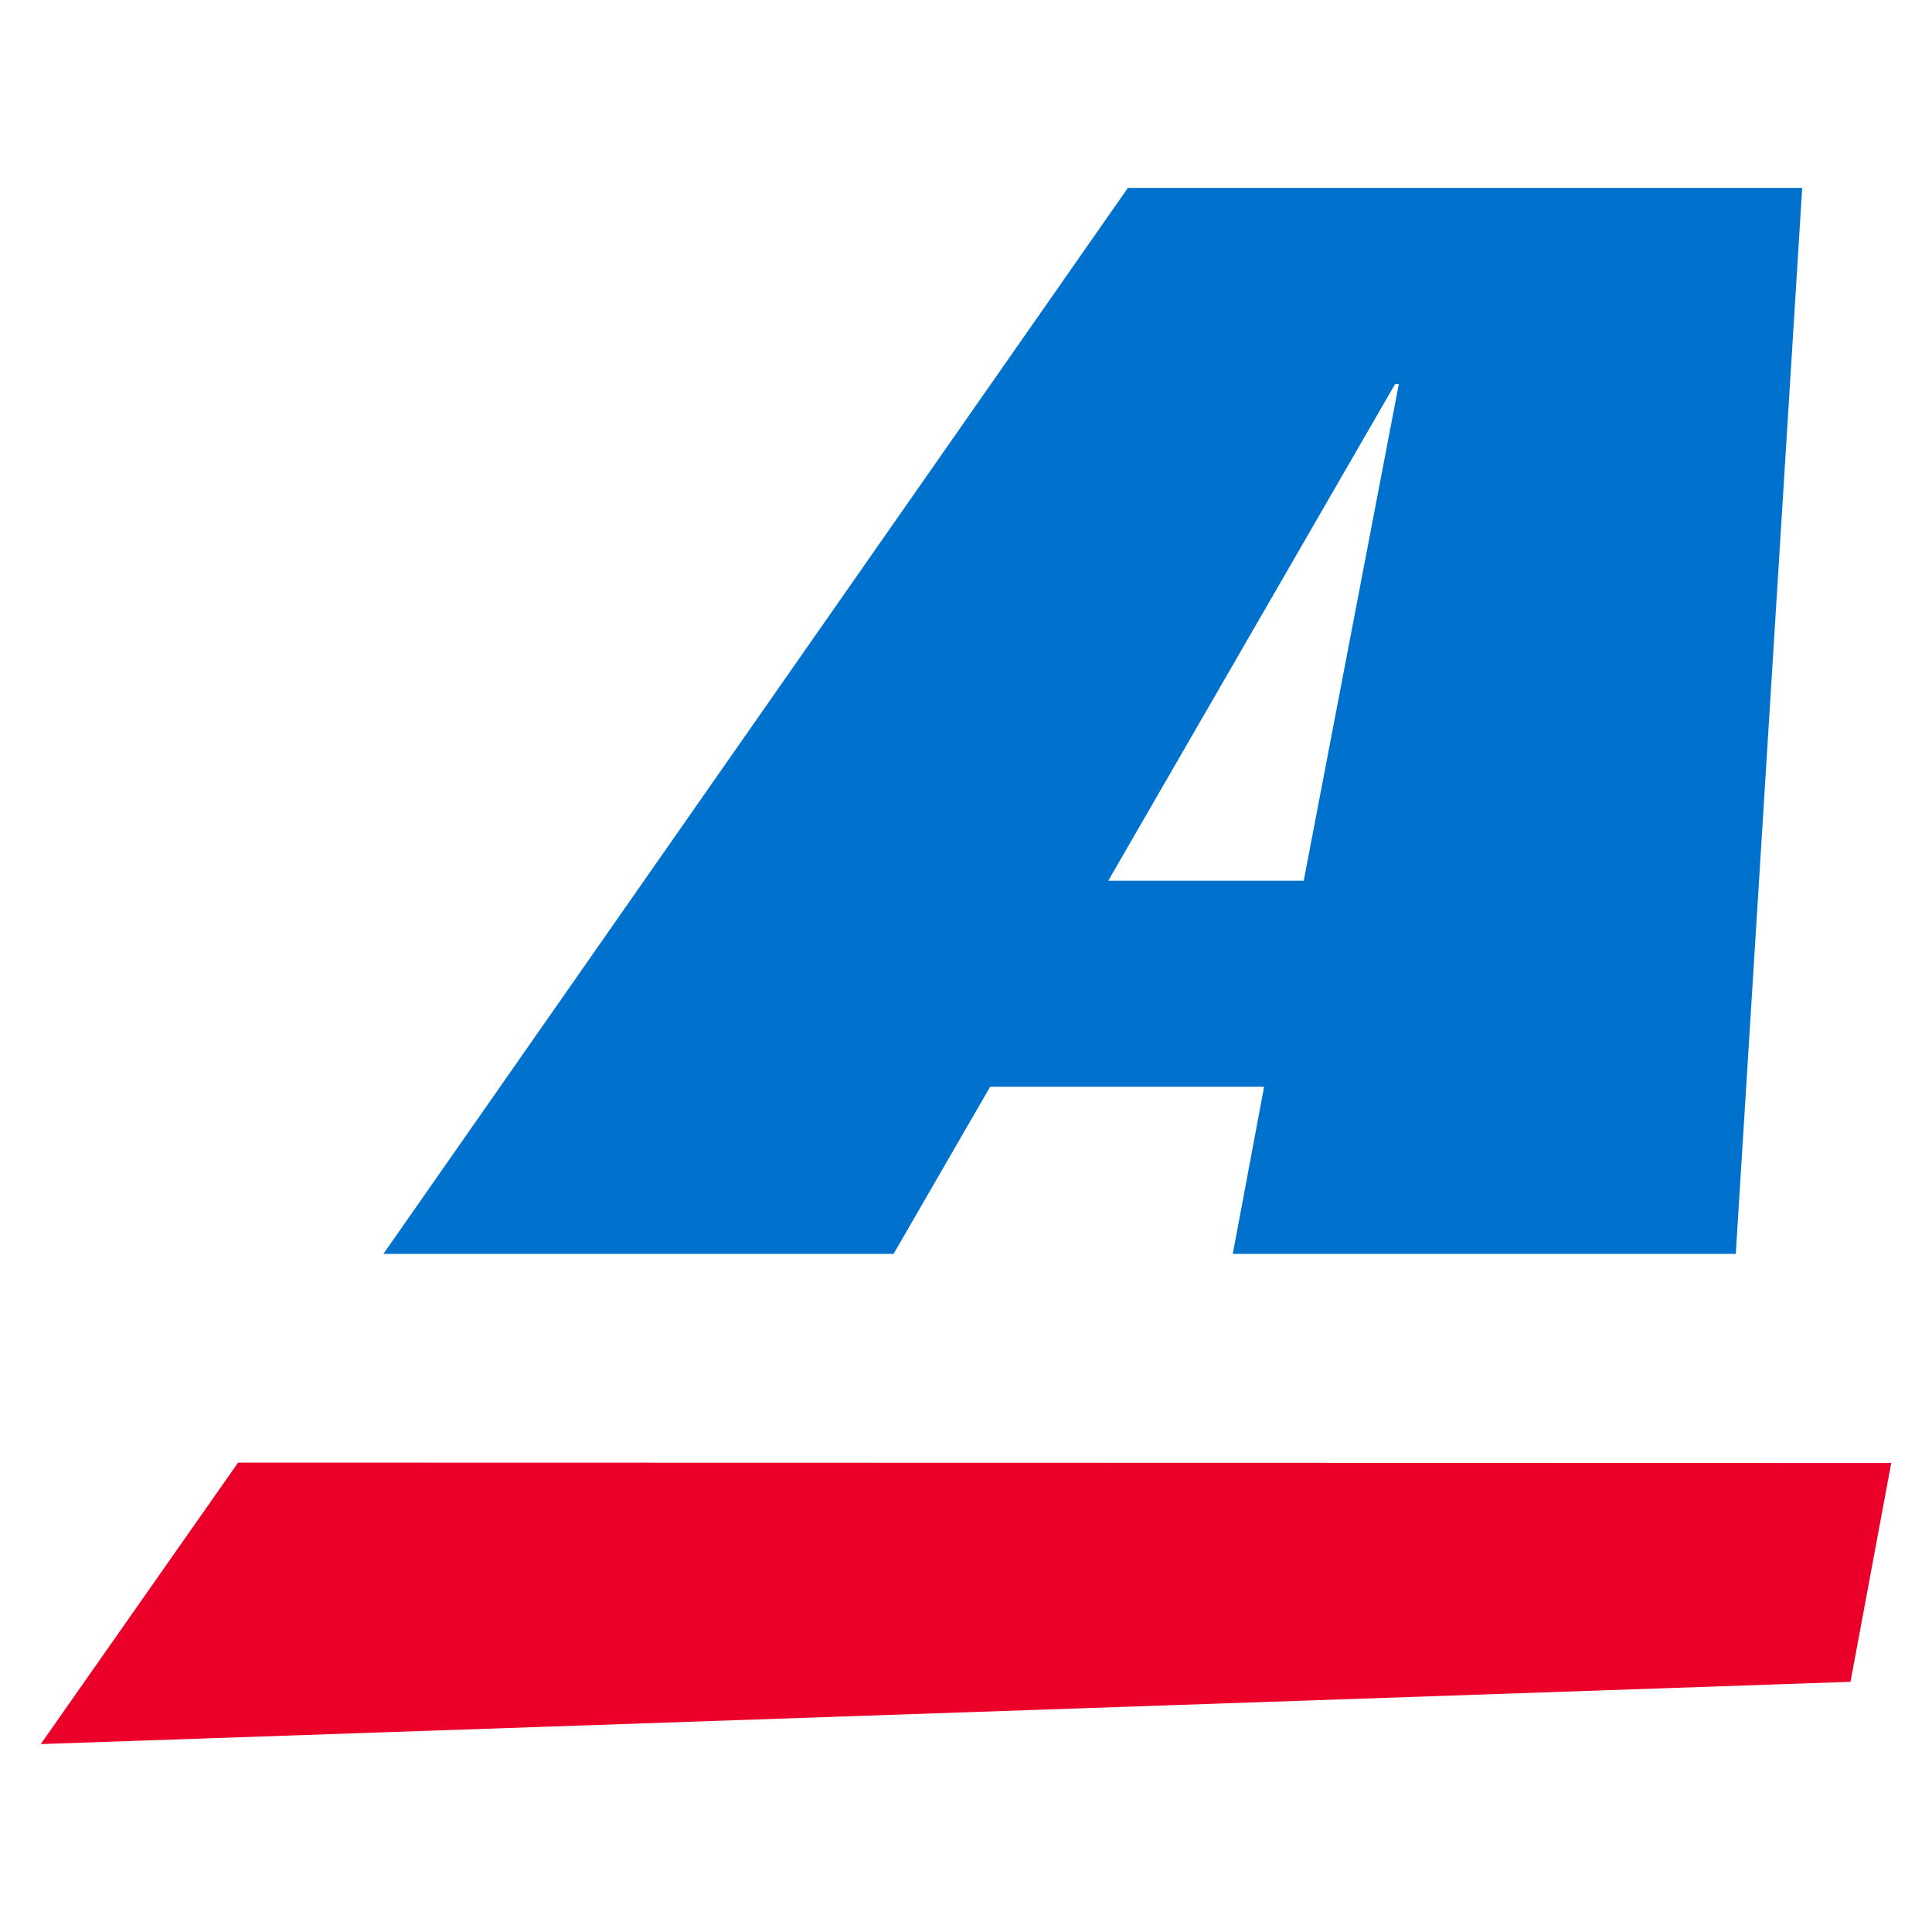
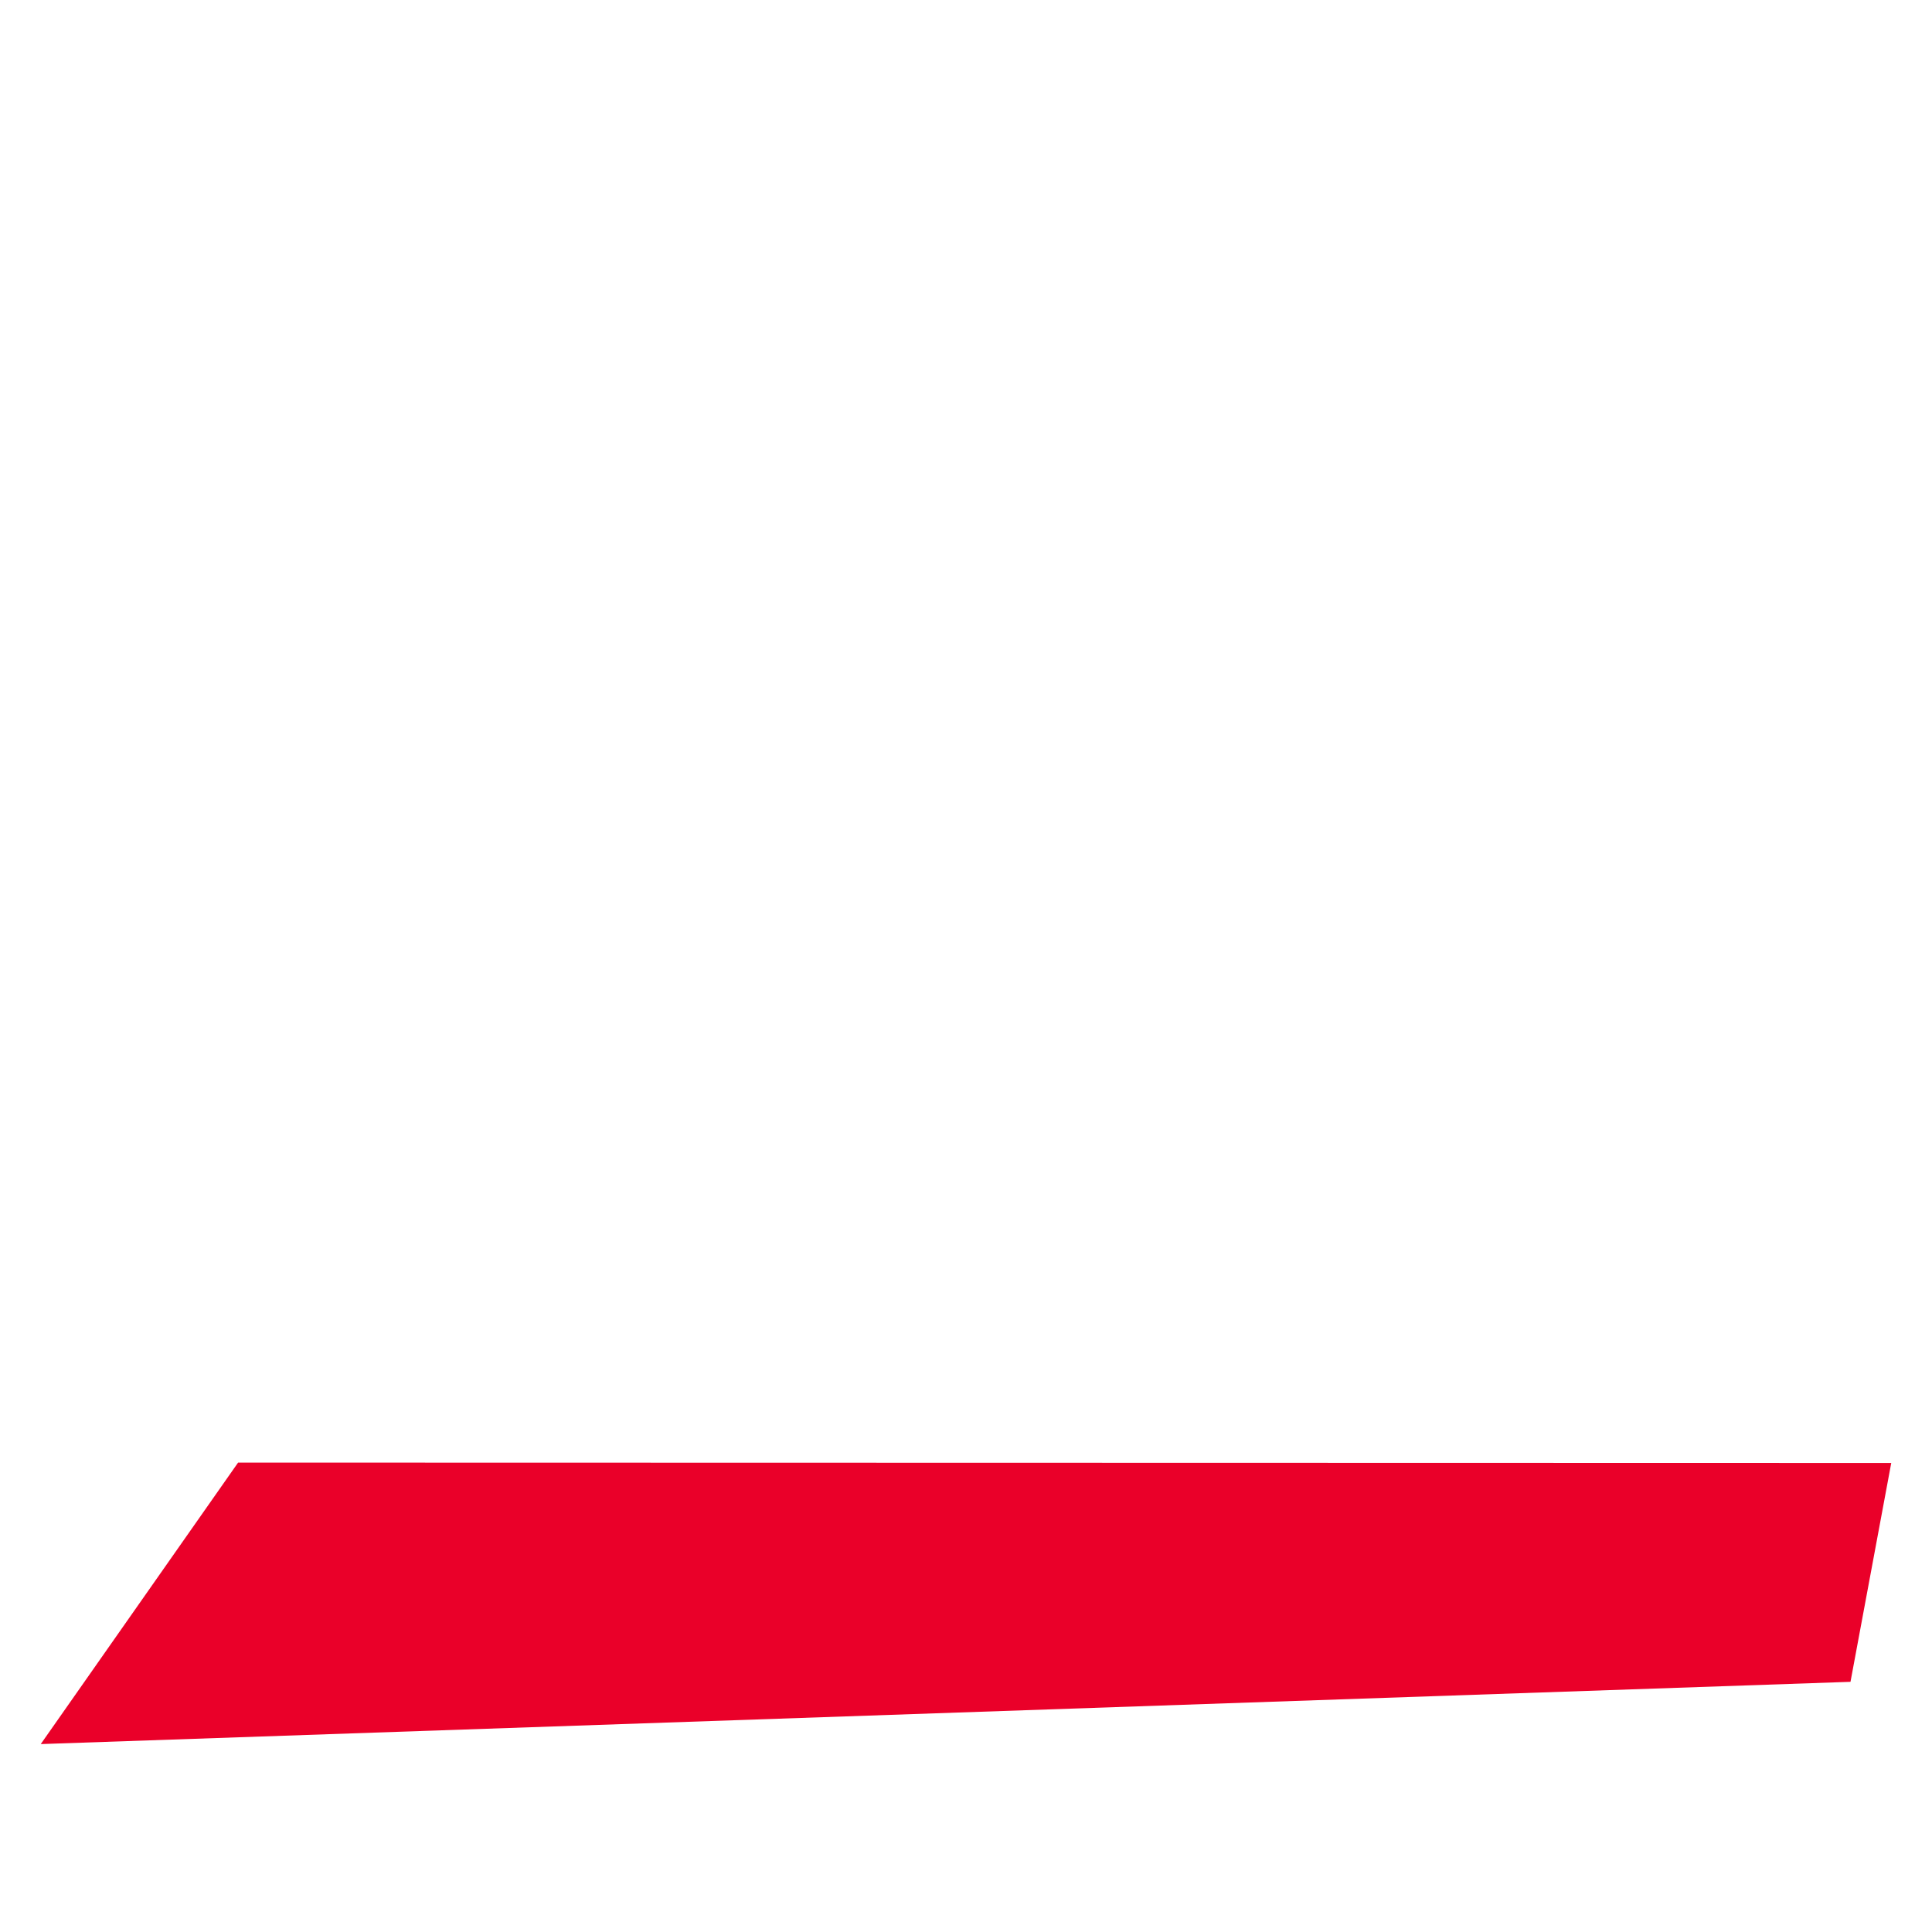
<svg xmlns="http://www.w3.org/2000/svg" version="1.1" id="Layer_1" x="0px" y="0px" viewBox="0 0 512 512" style="enable-background:new 0 0 512 512;" xml:space="preserve">
-   <path id="path4015_1_" fill="#0072ce" d="M101.6,332.3h135.2l25.6-44.3H335l-8.3,44.3H460l17.6-282.5H298.9L101.6,332.3z M369.7,101.8  h1l-25.2,131.6h-51.8L369.7,101.8L369.7,101.8z" />
  <polyline fill="#ea0029" points="501.2,387.7 490.4,445.7 10.8,462.2 63.1,387.6 " />
</svg>